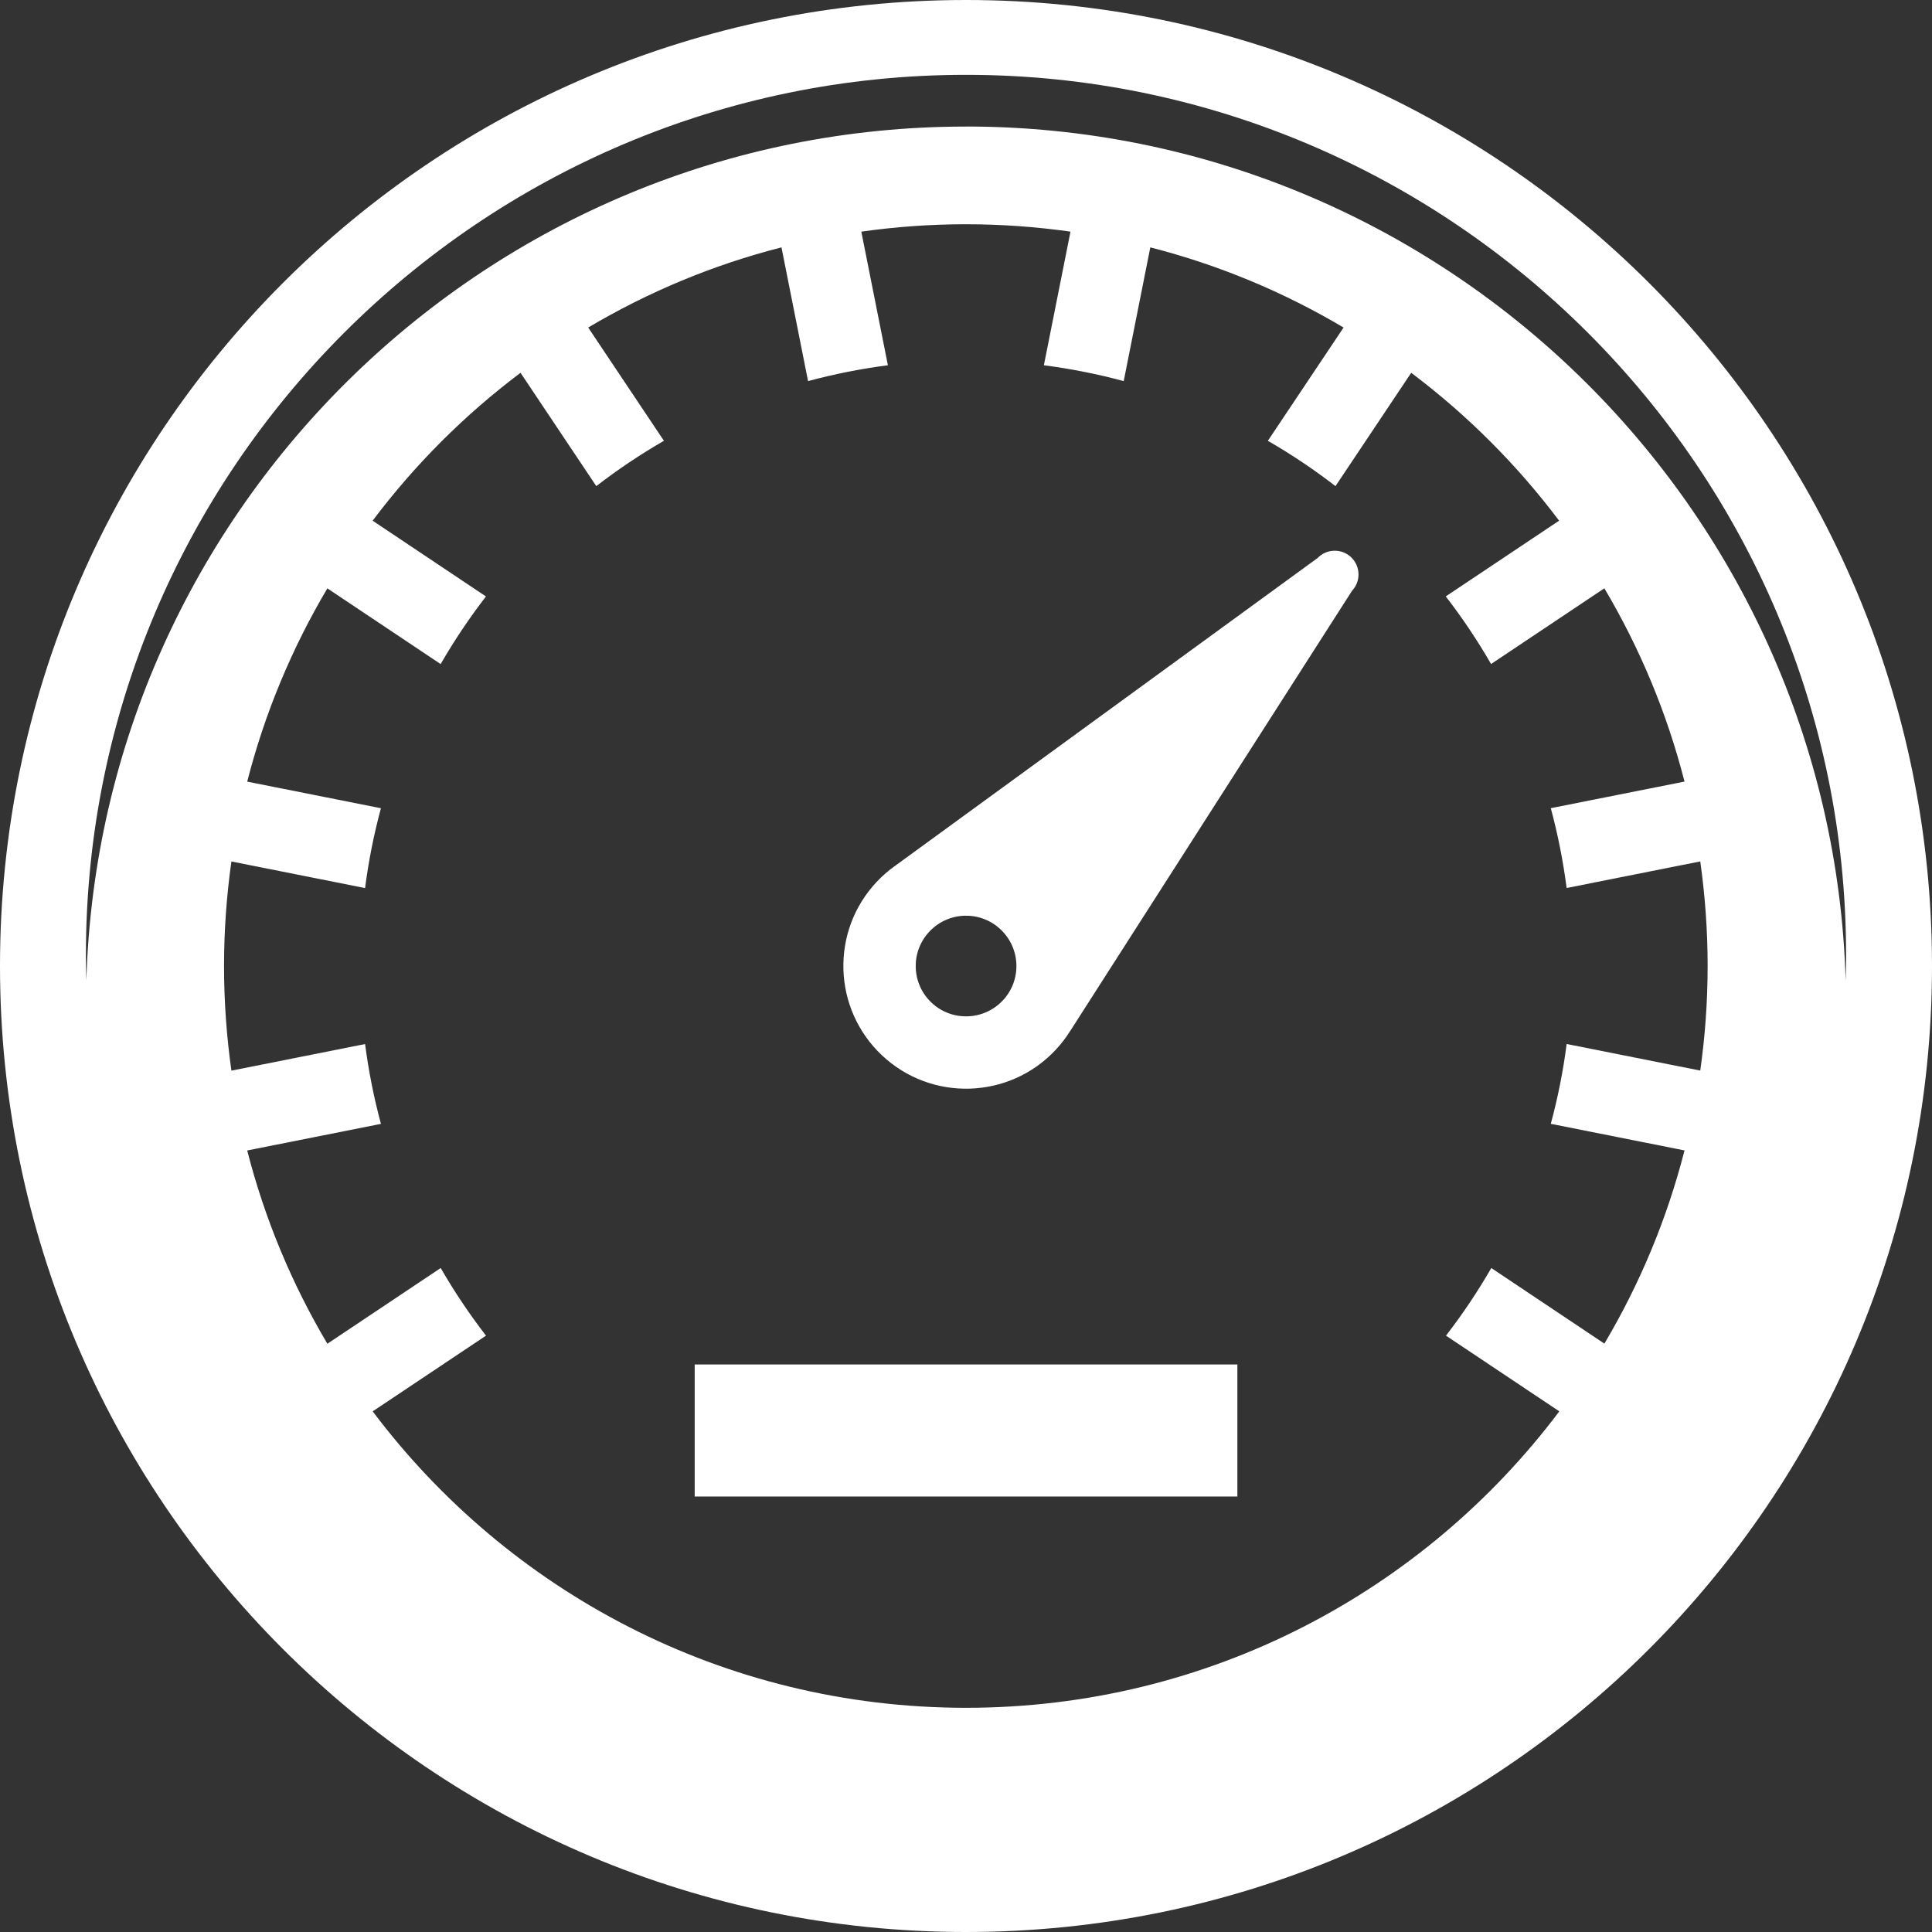
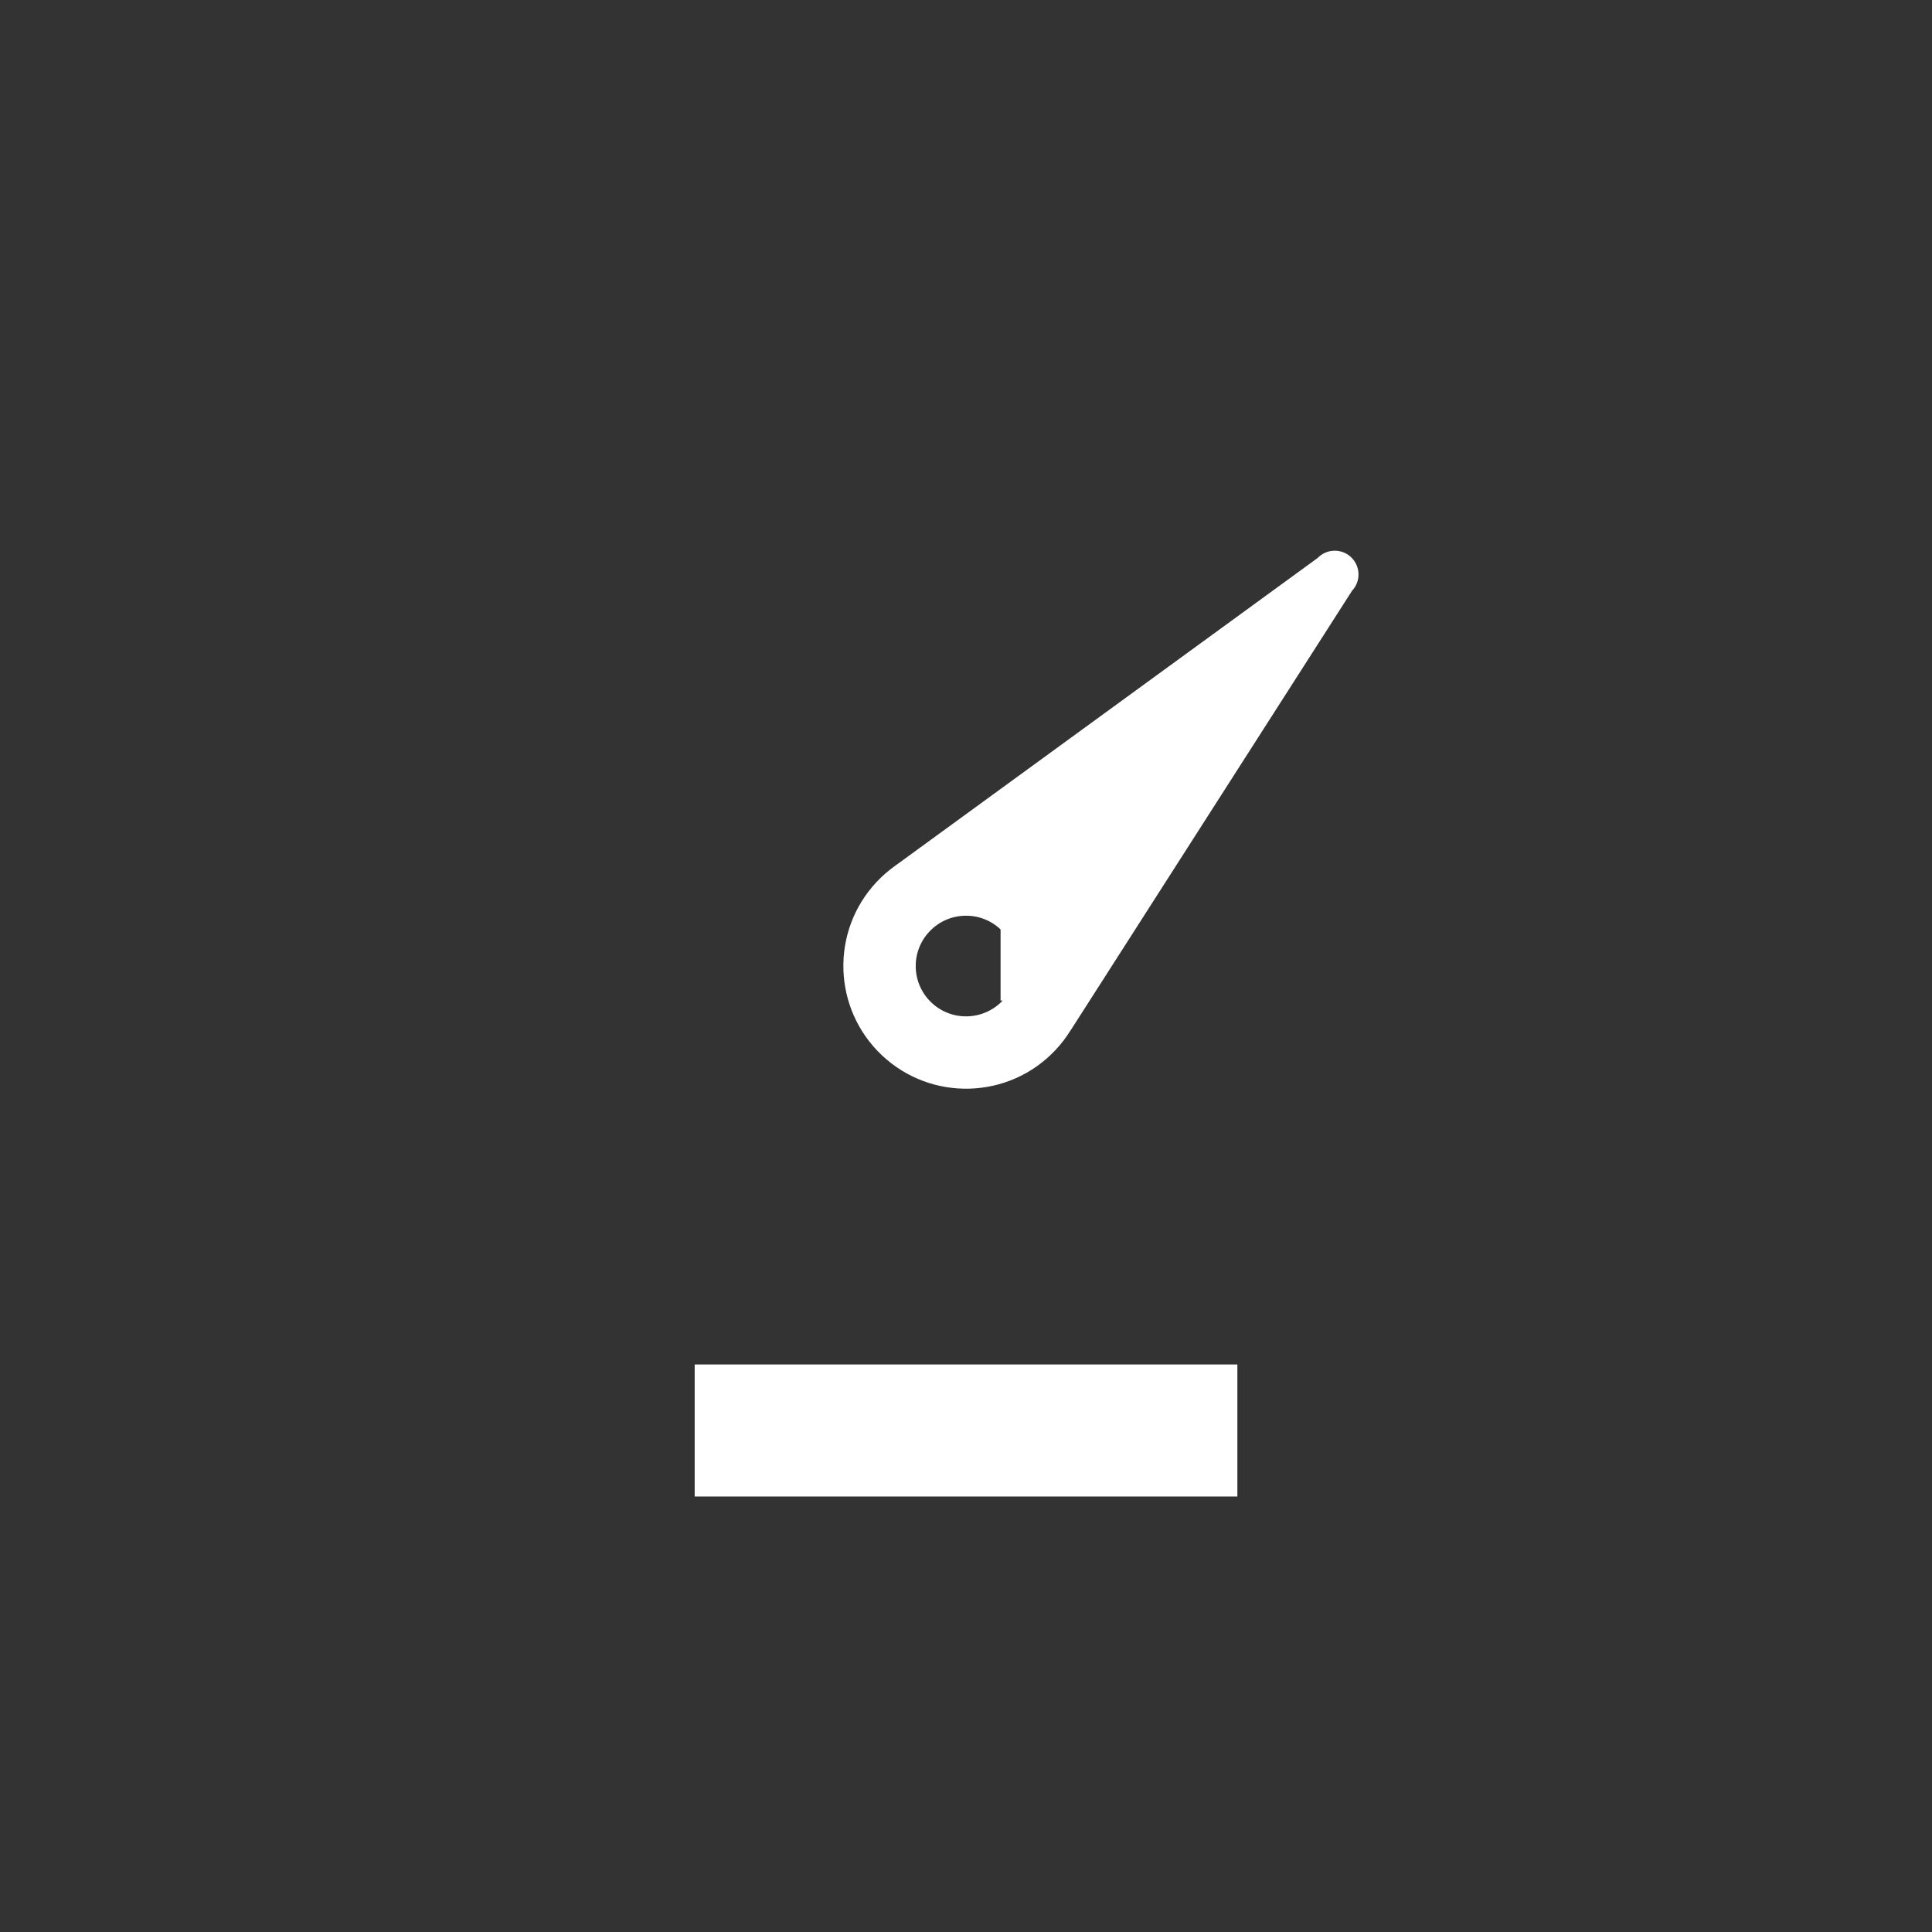
<svg xmlns="http://www.w3.org/2000/svg" width="128" height="128" viewBox="0 0 128 128" fill="none">
  <rect x="0" y="0" width="128" height="128" fill="#333333" stroke="none" />
  <g id="icons" clip-path="url(#clip0_904_3884)">
-     <path id="Vector" d="M64 0C28.654 0 0 28.654 0 64C0 99.346 28.654 128 64 128C99.346 128 128 99.346 128 64C128 28.654 99.346 0 64 0ZM106.307 89.026L98.803 84.01C97.9 85.574 96.897 87.07 95.8 88.49L103.308 93.506C94.341 105.433 80.073 113.146 64 113.146C47.927 113.146 33.659 105.433 24.692 93.506L32.2 88.49C31.103 87.07 30.1 85.574 29.197 84.01L21.689 89.026C19.349 85.078 17.544 80.781 16.378 76.222L25.238 74.46C24.774 72.738 24.422 70.972 24.188 69.171L15.332 70.933C15.012 68.667 14.843 66.355 14.843 64.004C14.843 61.652 15.012 59.34 15.332 57.075L24.188 58.837C24.418 57.032 24.774 55.266 25.238 53.547L16.378 51.785C17.544 47.23 19.349 42.929 21.689 38.981L29.194 43.997C30.096 42.433 31.099 40.937 32.196 39.517L24.688 34.497C27.478 30.786 30.779 27.486 34.486 24.699L39.506 32.207C40.926 31.11 42.422 30.107 43.986 29.204L38.97 21.7C42.915 19.359 47.215 17.554 51.775 16.389L53.536 25.249C55.259 24.785 57.024 24.433 58.826 24.199L57.064 15.347C59.329 15.027 61.641 14.857 63.993 14.857C66.344 14.857 68.66 15.027 70.922 15.347L69.16 24.199C70.965 24.433 72.73 24.785 74.449 25.249L76.211 16.389C80.767 17.554 85.067 19.359 89.015 21.7L83.999 29.204C85.564 30.107 87.059 31.11 88.48 32.207L93.496 24.699C97.206 27.489 100.507 30.79 103.294 34.497L95.786 39.513C96.883 40.934 97.886 42.429 98.788 43.993L106.293 38.977C108.634 42.926 110.439 47.226 111.604 51.782L102.744 53.544C103.208 55.266 103.56 57.032 103.794 58.833L112.646 57.071C112.966 59.336 113.135 61.648 113.135 64C113.135 66.352 112.966 68.664 112.646 70.929L103.794 69.167C103.564 70.972 103.208 72.738 102.744 74.456L111.604 76.218C110.439 80.774 108.634 85.074 106.293 89.022L106.307 89.026ZM64 8.385C32.43 8.385 6.638 33.605 5.721 64.96C5.703 64.399 5.692 63.835 5.692 63.267C5.692 31.117 31.851 4.958 64 4.958C96.149 4.958 122.308 31.114 122.308 63.267C122.308 63.831 122.297 64.395 122.279 64.96C121.359 33.605 95.57 8.382 64 8.382V8.385Z" fill="white" />
    <path id="Vector_2" d="M81.979 90.4H46.025V99.148H81.979V90.4Z" fill="white" />
-     <path id="Vector_3" d="M87.287 36.975L59.334 57.341C59.334 57.341 59.327 57.344 59.323 57.348L59.287 57.373C58.863 57.679 58.456 58.028 58.086 58.423C55.008 61.691 55.163 66.837 58.431 69.918C61.7 72.996 66.849 72.842 69.923 69.573C70.297 69.178 70.621 68.754 70.897 68.311L70.915 68.286C70.923 68.275 70.926 68.268 70.933 68.261L89.577 39.139C90.174 38.506 90.142 37.51 89.509 36.913C88.876 36.317 87.88 36.349 87.283 36.982L87.287 36.975ZM66.432 66.287C65.169 67.628 63.059 67.693 61.718 66.431C60.377 65.169 60.312 63.058 61.577 61.717C62.84 60.376 64.95 60.311 66.291 61.576C67.633 62.839 67.697 64.949 66.432 66.29V66.287Z" fill="white" />
+     <path id="Vector_3" d="M87.287 36.975L59.334 57.341C59.334 57.341 59.327 57.344 59.323 57.348L59.287 57.373C58.863 57.679 58.456 58.028 58.086 58.423C55.008 61.691 55.163 66.837 58.431 69.918C61.7 72.996 66.849 72.842 69.923 69.573C70.297 69.178 70.621 68.754 70.897 68.311L70.915 68.286C70.923 68.275 70.926 68.268 70.933 68.261L89.577 39.139C90.174 38.506 90.142 37.51 89.509 36.913C88.876 36.317 87.88 36.349 87.283 36.982L87.287 36.975ZM66.432 66.287C65.169 67.628 63.059 67.693 61.718 66.431C60.377 65.169 60.312 63.058 61.577 61.717C62.84 60.376 64.95 60.311 66.291 61.576V66.287Z" fill="white" />
  </g>
  <defs>
    <clipPath id="clip0_904_3884">
      <rect width="128" height="128" fill="white" />
    </clipPath>
  </defs>
</svg>